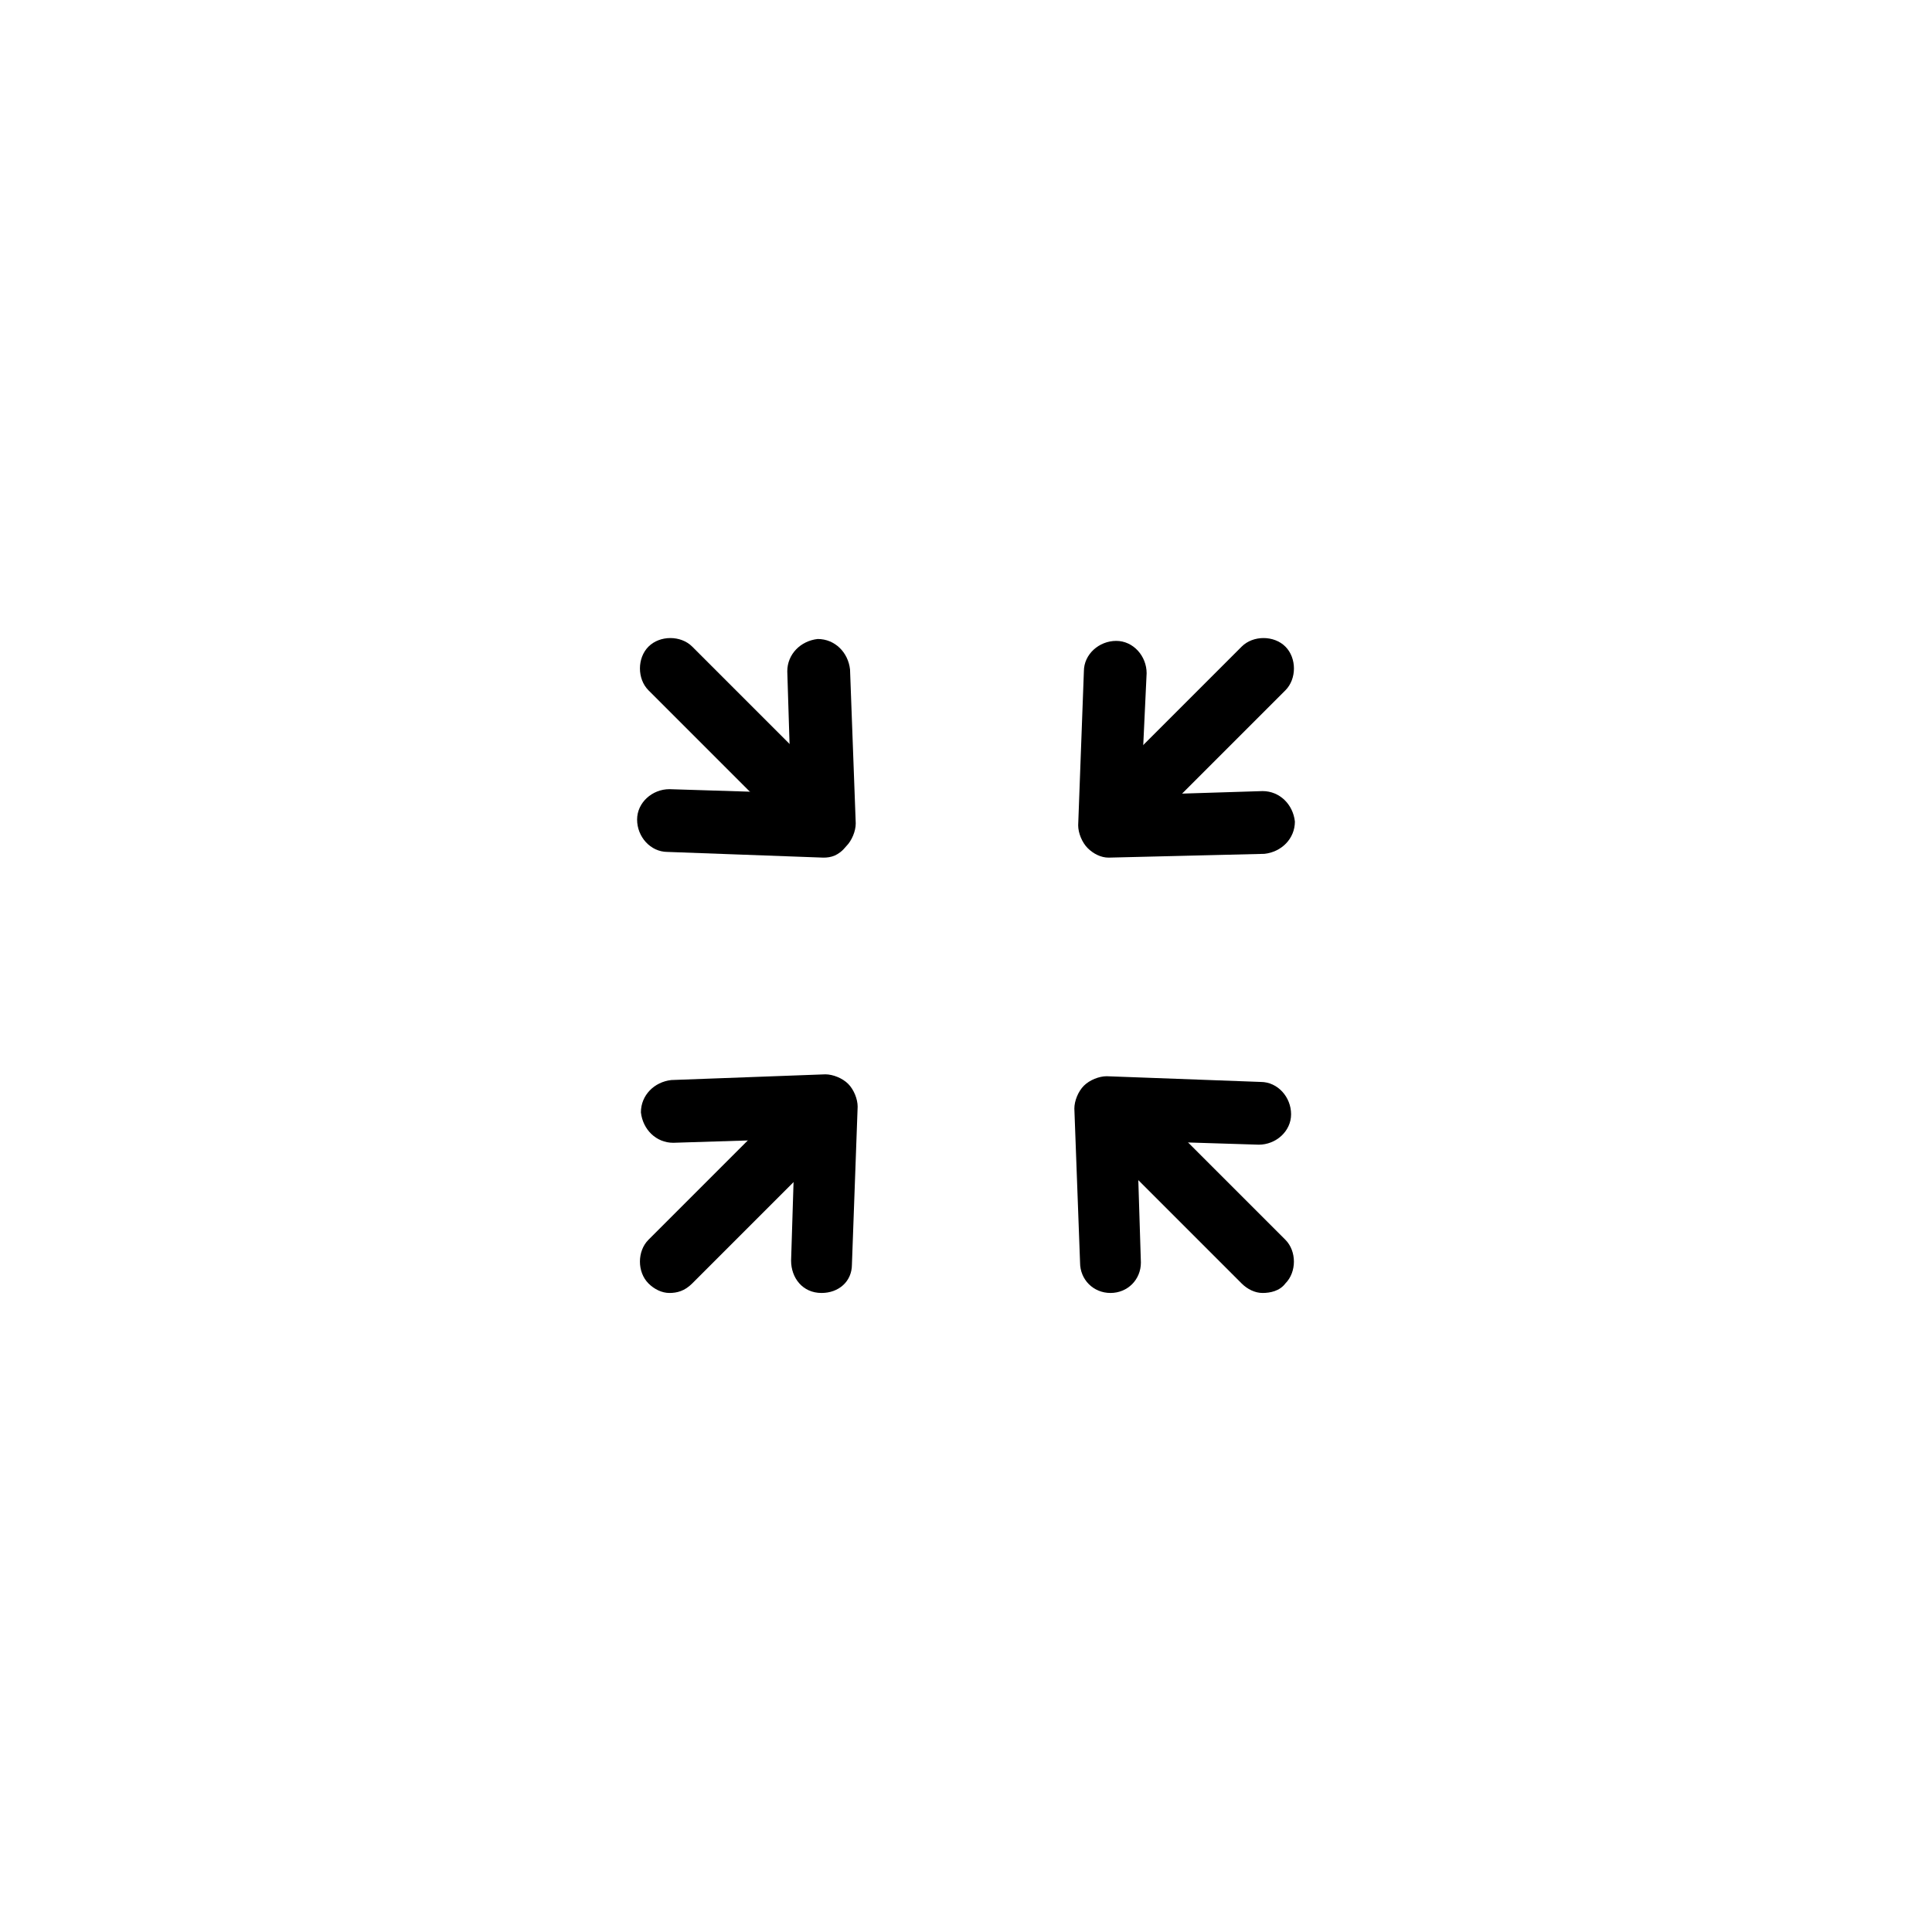
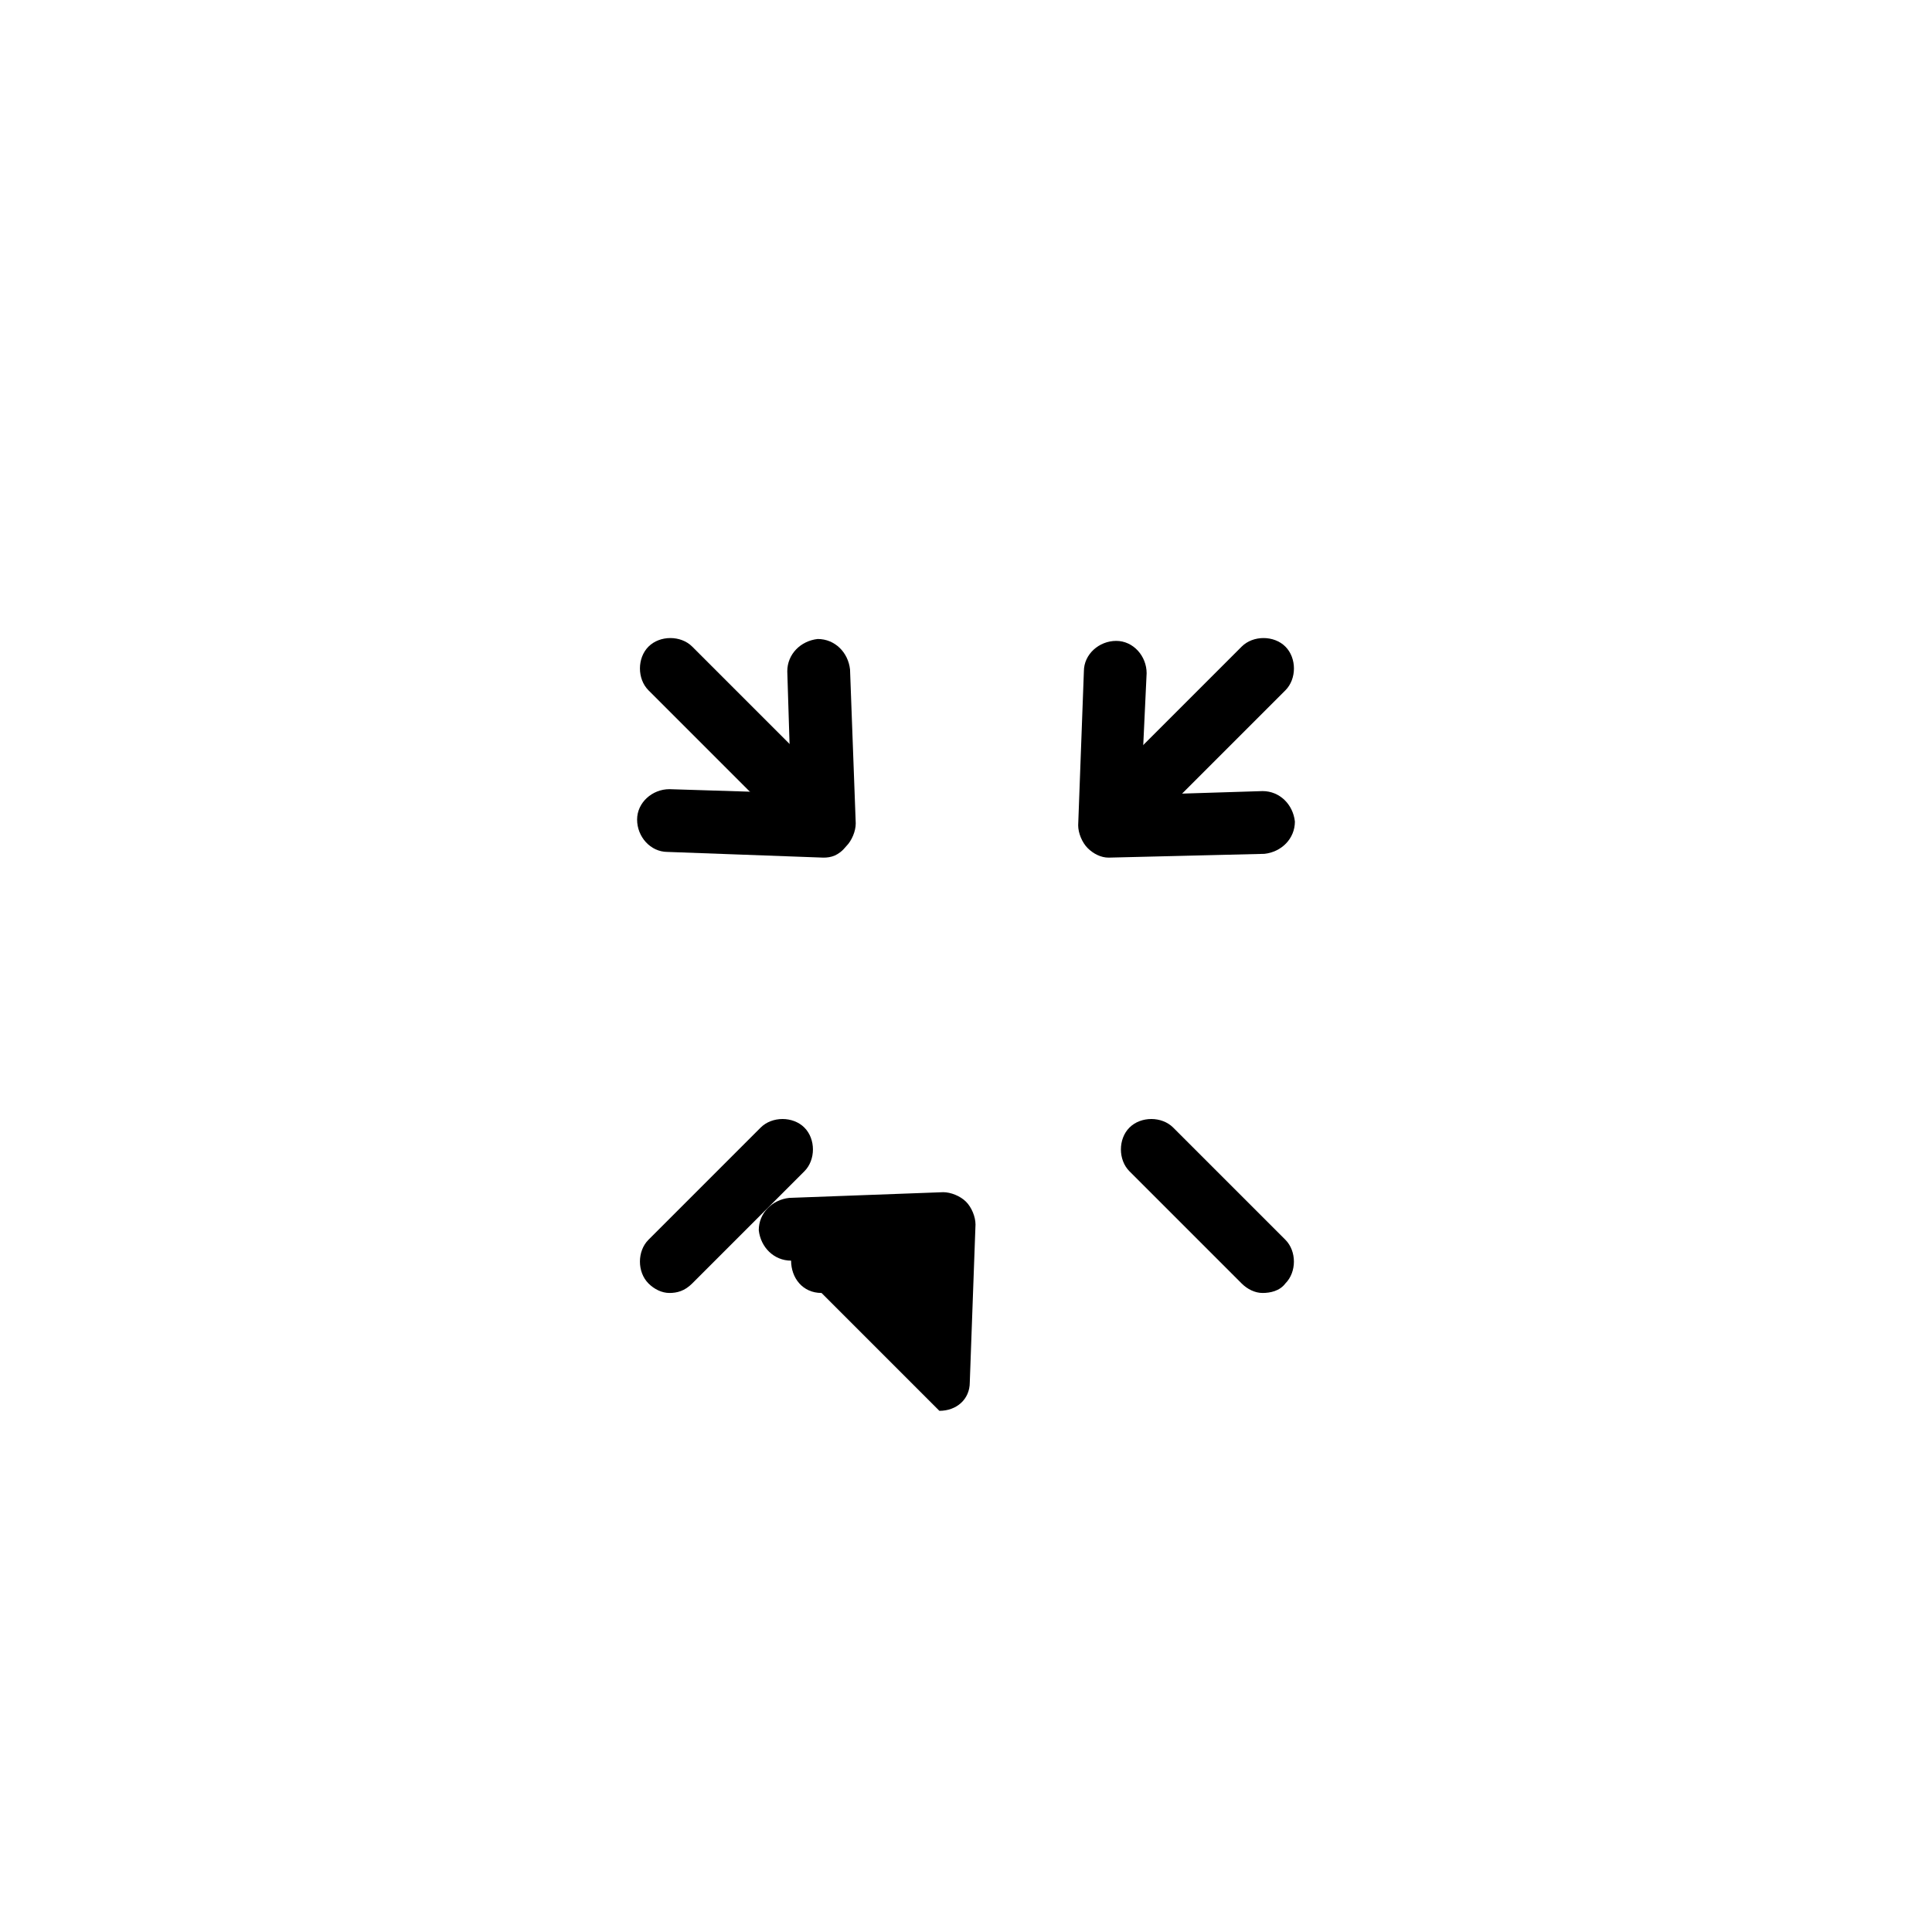
<svg xmlns="http://www.w3.org/2000/svg" fill="#000000" width="800px" height="800px" version="1.1" viewBox="144 144 512 512">
  <g>
    <path d="m478.59 486.65c-2.016 0-4.031-1.008-5.543-2.519l-29.727-29.727c-3.023-3.023-3.023-8.566 0-11.586 3.023-3.023 8.566-3.023 11.586 0l29.727 29.727c3.023 3.023 3.023 8.566 0 11.586-1.508 2.016-4.027 2.519-6.043 2.519z" />
    <path d="m351.13 359.19c-2.016 0-4.031-1.008-5.543-2.519l-29.727-29.727c-3.023-3.023-3.023-8.566 0-11.586 3.023-3.023 8.566-3.023 11.586 0l29.727 29.727c3.023 3.023 3.023 8.566 0 11.586-1.508 2.016-4.027 2.519-6.043 2.519z" />
-     <path d="m438.29 486.65c-4.535 0-8.062-3.527-8.062-8.062l-1.512-40.809c0-2.016 1.008-4.535 2.519-6.047s4.031-2.519 6.047-2.519l40.809 1.512c4.535 0 8.062 4.031 8.062 8.566 0 4.535-4.031 8.062-8.566 8.062l-32.246-1.008 1.008 32.242c0 4.539-3.523 8.062-8.059 8.062z" />
    <path d="m362.21 371.28s-0.5 0 0 0l-41.309-1.512c-4.535 0-8.062-4.031-8.062-8.566s4.031-8.062 8.566-8.062l32.242 1.008-1.008-32.242c0-4.535 3.527-8.062 8.062-8.566 4.535 0 8.062 3.527 8.566 8.062l1.512 40.809c0 2.016-1.008 4.535-2.519 6.047-2.019 2.519-4.035 3.023-6.051 3.023z" />
    <path d="m448.87 359.19c-2.016 0-4.031-1.008-5.543-2.519-3.023-3.023-3.023-8.566 0-11.586l29.727-29.727c3.023-3.023 8.566-3.023 11.586 0 3.023 3.023 3.023 8.566 0 11.586l-29.727 29.727c-2.012 2.016-4.027 2.519-6.043 2.519z" />
    <path d="m321.4 486.65c-2.016 0-4.031-1.008-5.543-2.519-3.023-3.023-3.023-8.566 0-11.586l29.727-29.727c3.023-3.023 8.566-3.023 11.586 0 3.023 3.023 3.023 8.566 0 11.586l-29.727 29.727c-2.012 2.016-4.027 2.519-6.043 2.519z" />
    <path d="m437.79 371.28c-2.016 0-4.031-1.008-5.543-2.519-1.512-1.512-2.519-4.031-2.519-6.047l1.512-40.809c0-4.535 4.031-8.062 8.566-8.062 4.535 0 8.062 4.031 8.062 8.566l-1.516 32.246 32.242-1.008c4.535 0 8.062 3.527 8.566 8.062 0 4.535-3.527 8.062-8.062 8.566l-41.309 1.004c0.504 0 0 0 0 0z" />
-     <path d="m361.71 486.65c-5.039 0-8.062-4.031-8.062-8.566l1.008-32.242-32.242 1.008c-4.535 0-8.062-3.527-8.566-8.062 0-4.535 3.527-8.062 8.062-8.566l40.809-1.512c2.016 0 4.535 1.008 6.047 2.519s2.519 4.031 2.519 6.047l-1.516 41.82c0 4.535-3.527 7.555-8.059 7.555z" />
+     <path d="m361.71 486.65c-5.039 0-8.062-4.031-8.062-8.566c-4.535 0-8.062-3.527-8.566-8.062 0-4.535 3.527-8.062 8.062-8.566l40.809-1.512c2.016 0 4.535 1.008 6.047 2.519s2.519 4.031 2.519 6.047l-1.516 41.82c0 4.535-3.527 7.555-8.059 7.555z" />
  </g>
</svg>